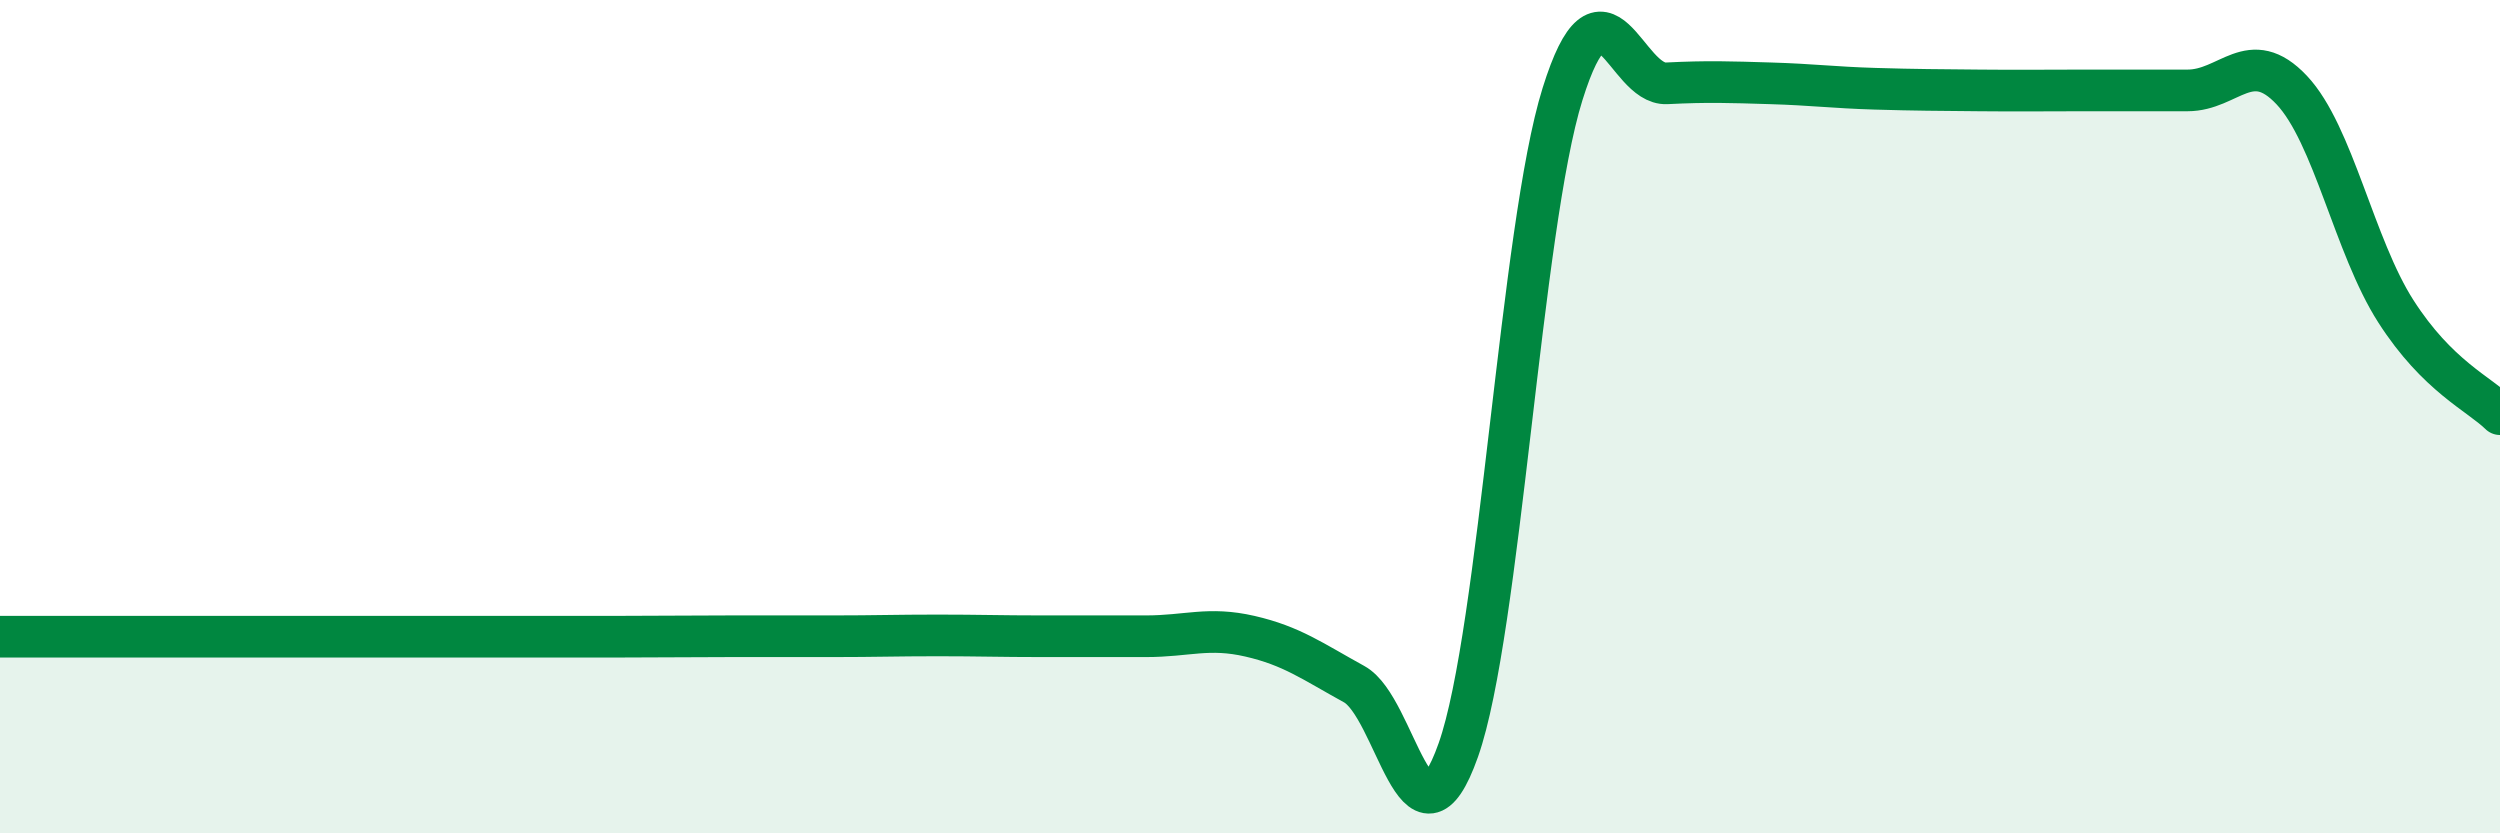
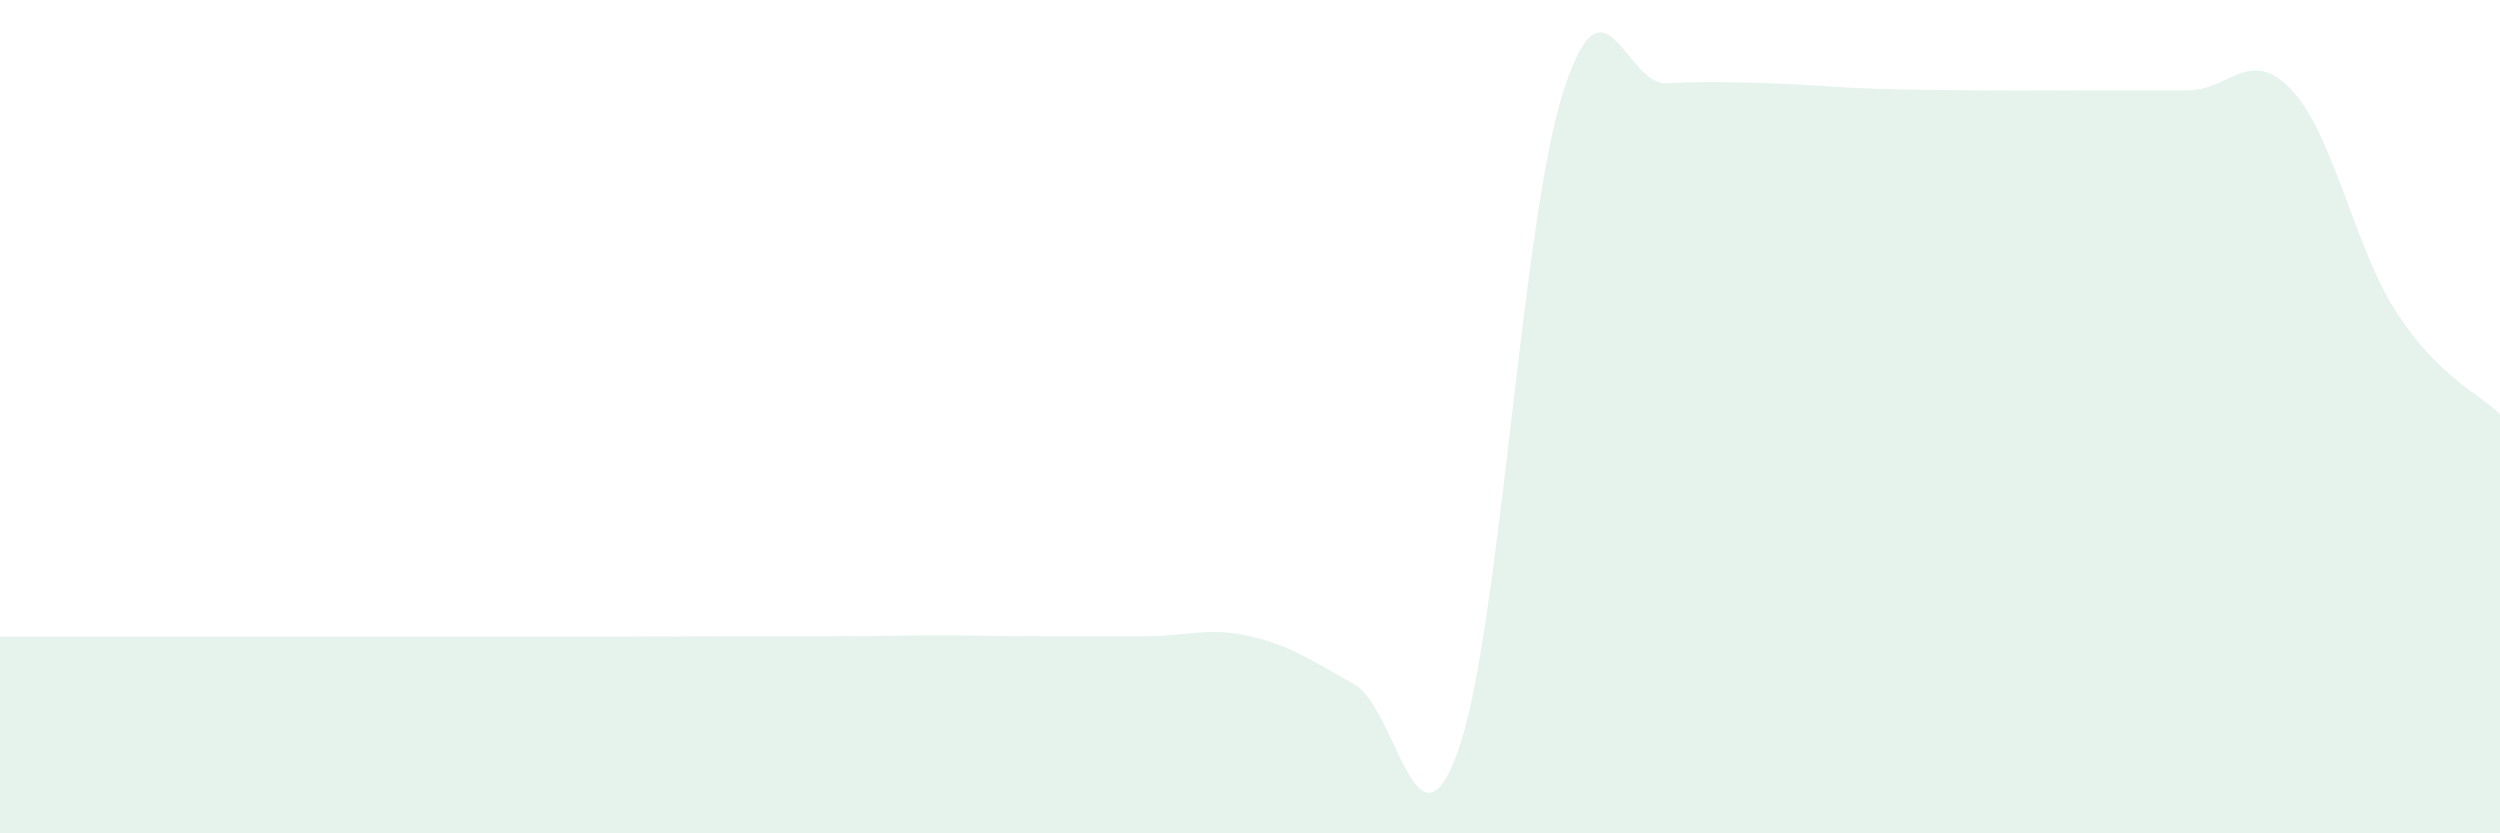
<svg xmlns="http://www.w3.org/2000/svg" width="60" height="20" viewBox="0 0 60 20">
  <path d="M 0,15.28 C 0.5,15.28 1.5,15.28 2.5,15.28 C 3.5,15.28 4,15.28 5,15.28 C 6,15.28 6.5,15.28 7.5,15.28 C 8.5,15.28 9,15.28 10,15.28 C 11,15.28 11.5,15.28 12.5,15.28 C 13.5,15.28 14,15.28 15,15.28 C 16,15.28 16.5,15.27 17.5,15.27 C 18.5,15.27 19,15.27 20,15.27 C 21,15.27 21.5,15.25 22.5,15.25 C 23.5,15.25 24,15.27 25,15.27 C 26,15.27 26.5,15.27 27.5,15.27 C 28.5,15.27 29,15.04 30,15.27 C 31,15.5 31.5,15.87 32.5,16.42 C 33.5,16.97 34,20.83 35,18 C 36,15.17 36.5,5.46 37.5,2.26 C 38.5,-0.94 39,2.05 40,2 C 41,1.95 41.5,1.97 42.5,2 C 43.5,2.03 44,2.1 45,2.13 C 46,2.16 46.5,2.16 47.5,2.17 C 48.5,2.18 49,2.17 50,2.17 C 51,2.17 51.5,2.17 52.5,2.17 C 53.5,2.17 54,1.1 55,2.16 C 56,3.22 56.5,5.91 57.5,7.47 C 58.5,9.03 59.5,9.45 60,9.94L60 20L0 20Z" fill="#008740" opacity="0.1" stroke-linecap="round" stroke-linejoin="round" />
-   <path d="M 0,15.28 C 0.5,15.28 1.5,15.28 2.5,15.28 C 3.5,15.28 4,15.28 5,15.28 C 6,15.28 6.5,15.28 7.5,15.28 C 8.5,15.28 9,15.28 10,15.28 C 11,15.28 11.5,15.28 12.5,15.28 C 13.5,15.28 14,15.28 15,15.28 C 16,15.28 16.5,15.27 17.5,15.27 C 18.5,15.27 19,15.27 20,15.27 C 21,15.27 21.5,15.25 22.5,15.25 C 23.5,15.25 24,15.27 25,15.27 C 26,15.27 26.5,15.27 27.5,15.27 C 28.5,15.27 29,15.04 30,15.27 C 31,15.5 31.5,15.87 32.5,16.42 C 33.5,16.97 34,20.83 35,18 C 36,15.17 36.5,5.46 37.5,2.26 C 38.5,-0.94 39,2.05 40,2 C 41,1.95 41.5,1.97 42.5,2 C 43.5,2.03 44,2.1 45,2.13 C 46,2.16 46.5,2.16 47.5,2.17 C 48.5,2.18 49,2.17 50,2.17 C 51,2.17 51.5,2.17 52.5,2.17 C 53.5,2.17 54,1.1 55,2.16 C 56,3.22 56.5,5.91 57.5,7.47 C 58.5,9.03 59.5,9.45 60,9.94" stroke="#008740" stroke-width="1" fill="none" stroke-linecap="round" stroke-linejoin="round" />
</svg>